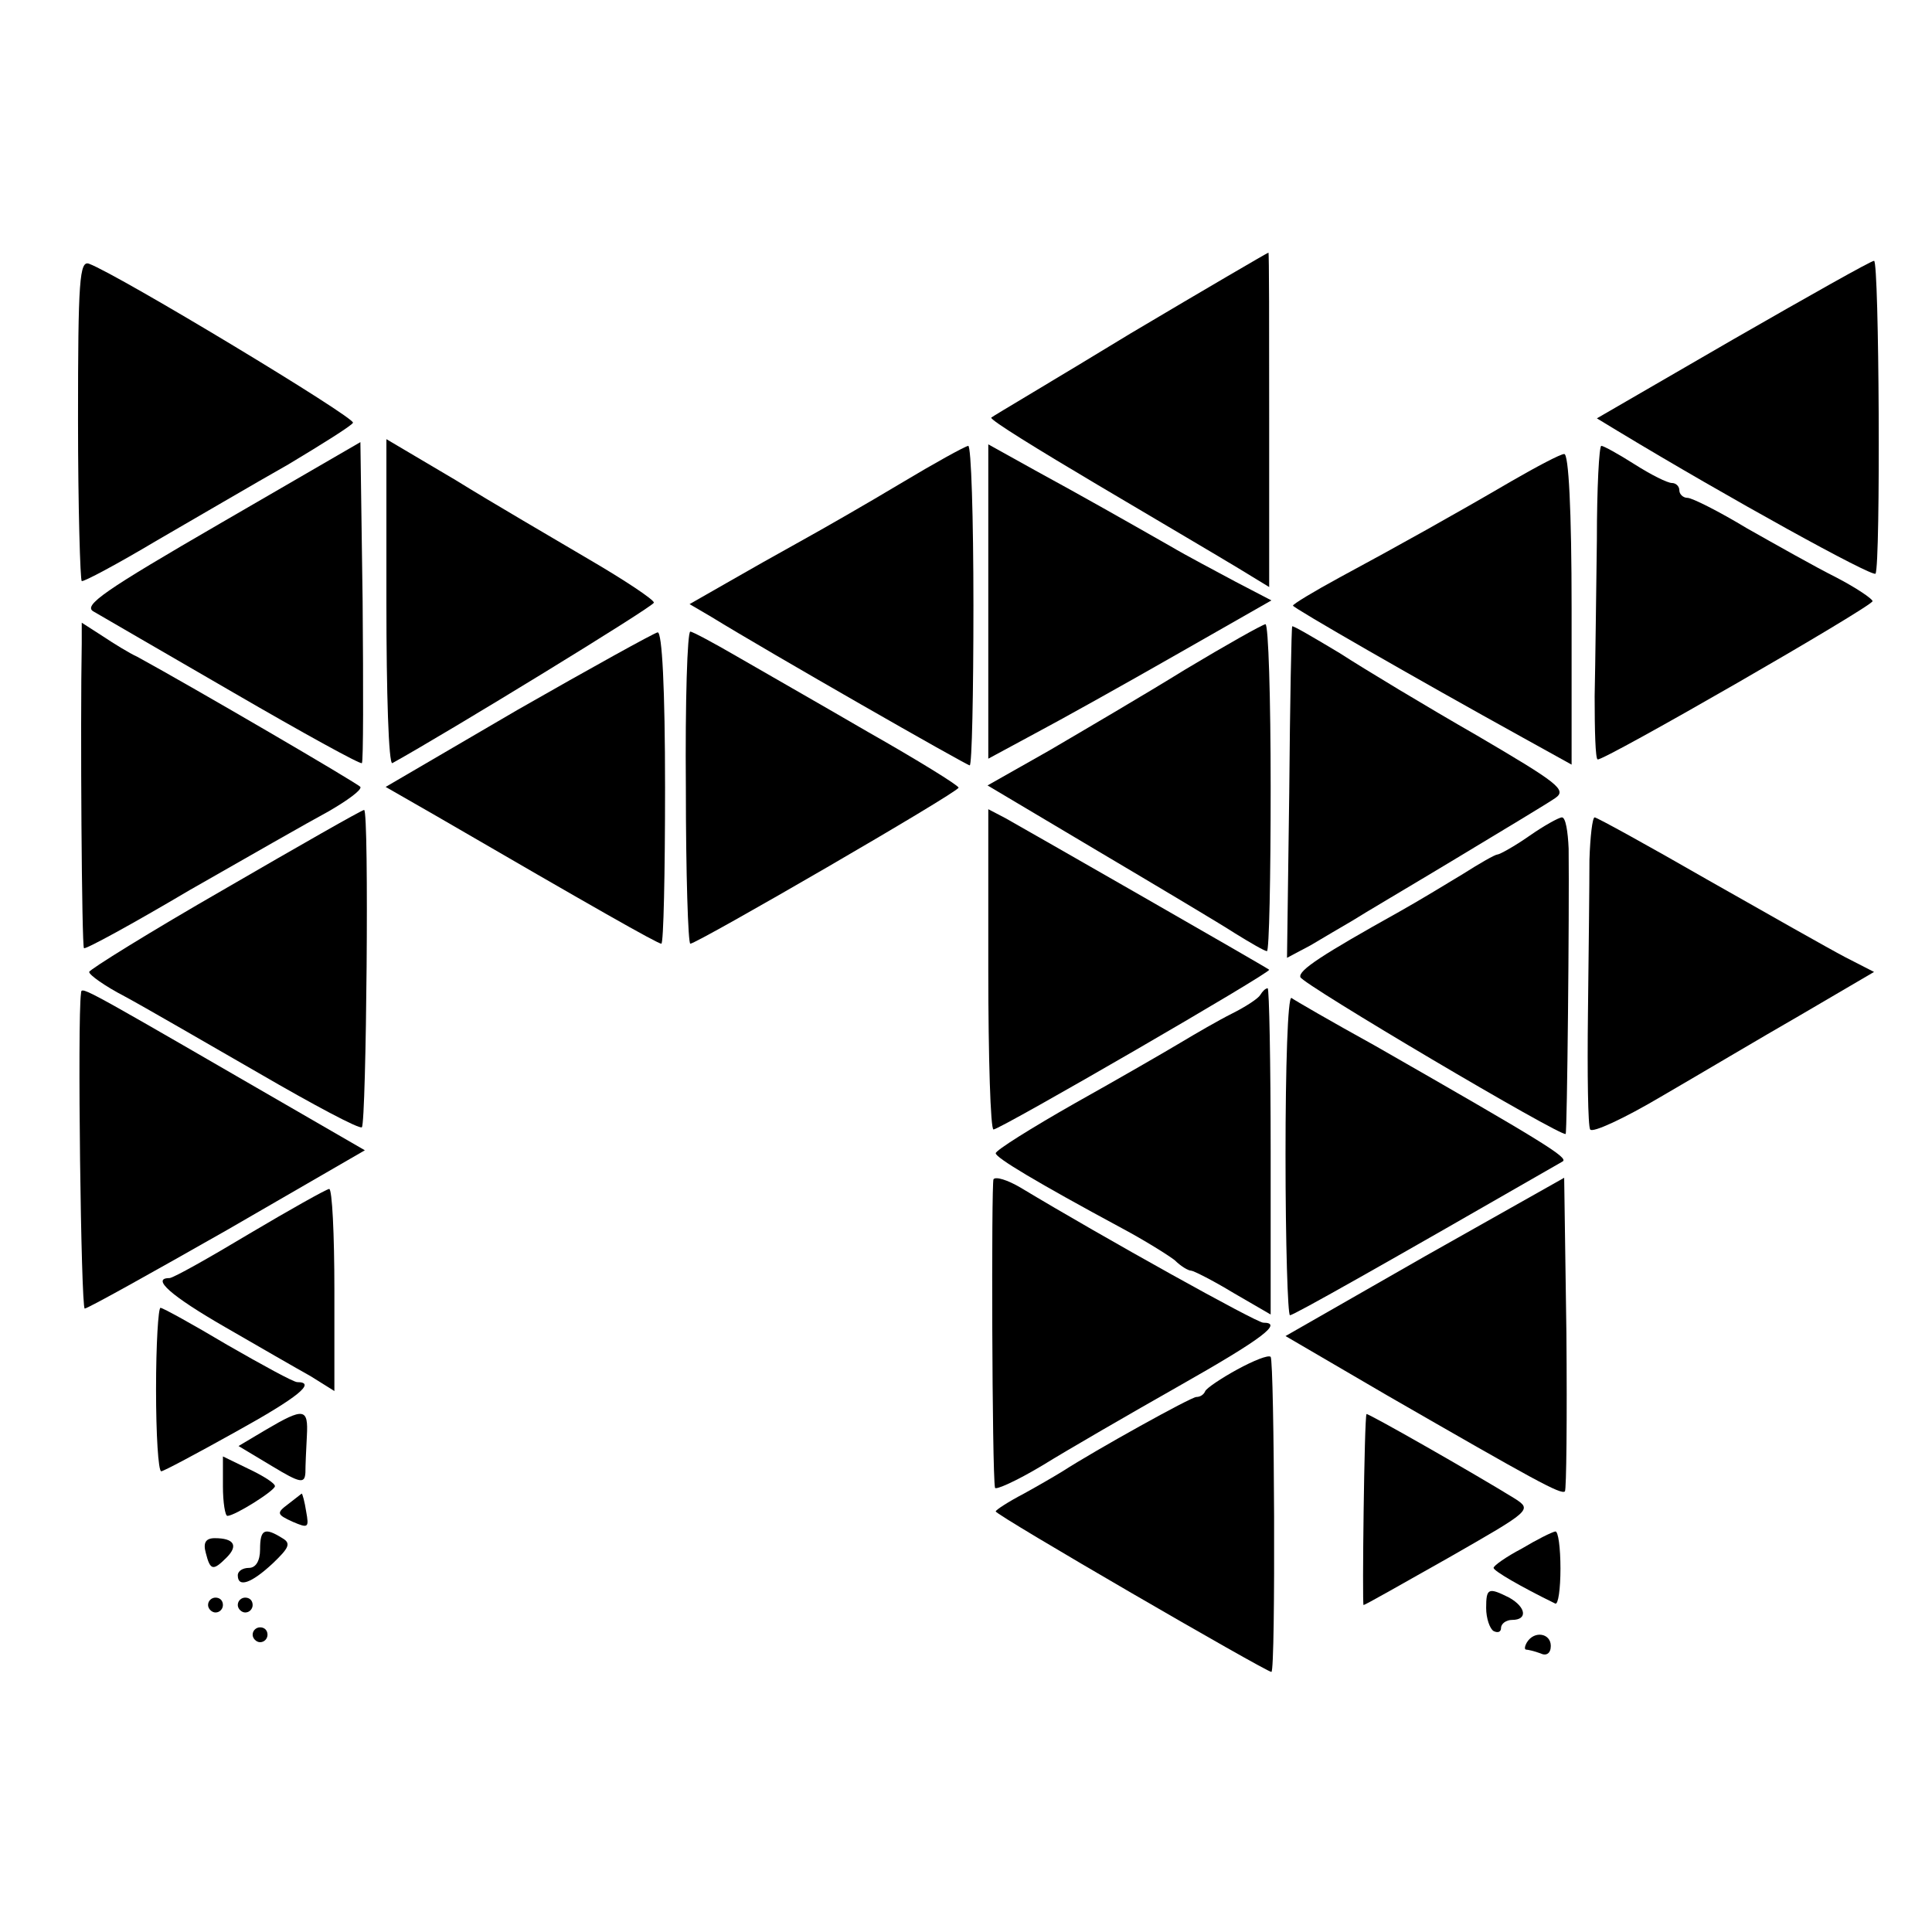
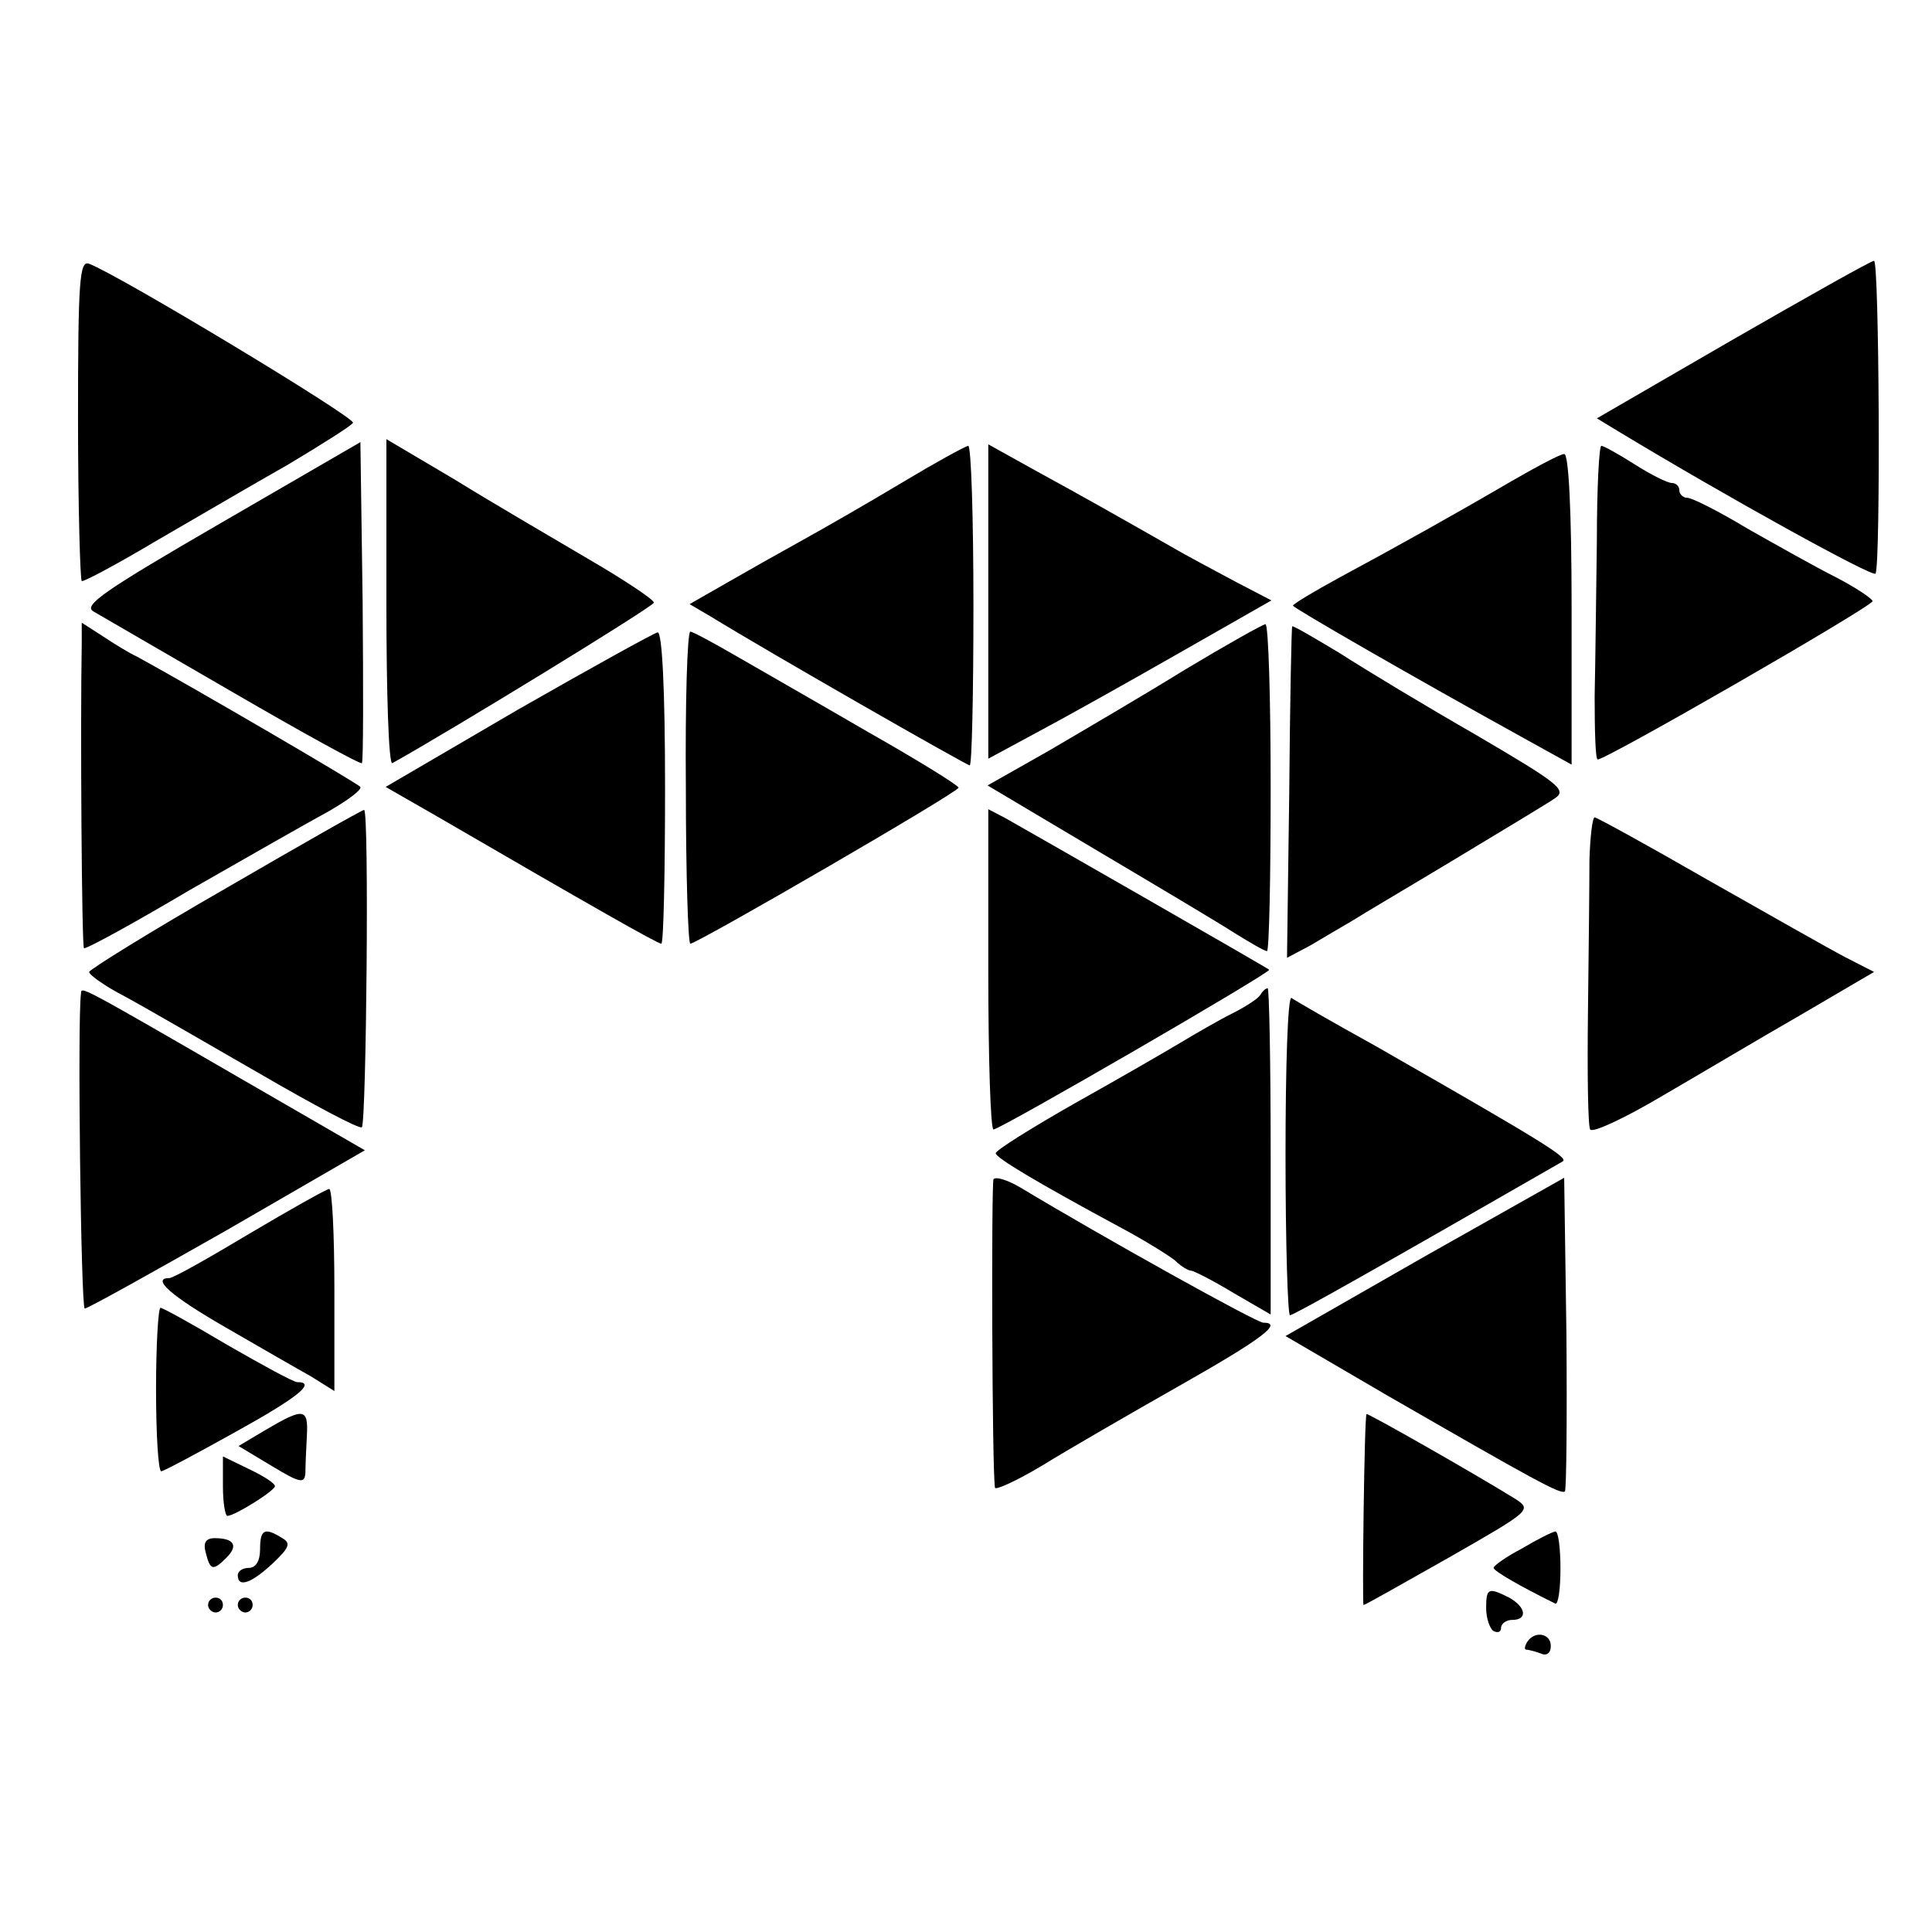
<svg xmlns="http://www.w3.org/2000/svg" version="1.0" width="260pt" height="260pt" viewBox="0 0 260 260" preserveAspectRatio="xMidYMid meet">
  <g transform="translate(0,260) scale(0.1,-0.1)" fill="#000000" stroke="none">
-     <path d="M1521 2151 c-100 -61 -185 -111 -187 -113 -2 -3 63 -43 144 -91 81 -48 166 -98 189 -112 l41 -25 0 225 c0 124 0 225 -1 225 -1 0 -85 -49 -186 -109z" />
    <path d="M105 2035 c0 -118 3 -216 5 -217 3 -1 48 23 100 54 52 30 132 77 178 103 45 27 85 52 87 56 5 6 -315 199 -355 214 -13 5 -15 -22 -15 -210z" />
    <path d="M2332 2143 l-183 -106 28 -17 c149 -90 343 -197 347 -192 7 12 5 422 -2 421 -4 0 -89 -48 -190 -106z" />
    <path d="M297 1896 c-157 -91 -186 -111 -171 -119 10 -6 95 -55 188 -109 93 -54 171 -97 173 -95 2 2 2 100 1 218 l-3 214 -188 -109z" />
    <path d="M520 1789 c0 -121 3 -218 8 -216 74 41 352 211 352 216 0 4 -39 30 -87 58 -49 29 -130 76 -180 107 l-93 55 0 -220z" />
    <path d="M1213 1950 c-45 -27 -106 -62 -135 -78 -29 -16 -75 -42 -101 -57 l-49 -28 29 -17 c78 -48 344 -200 348 -200 3 0 5 97 5 215 0 118 -3 215 -7 215 -5 -1 -45 -23 -90 -50z" />
    <path d="M1330 1790 l0 -211 63 34 c34 18 120 66 190 106 l128 73 -48 25 c-26 14 -66 35 -88 48 -65 37 -116 66 -182 102 l-63 35 0 -212z" />
    <path d="M2149 1873 c-1 -71 -2 -165 -3 -210 0 -46 1 -84 4 -85 7 -3 370 206 370 213 0 3 -22 18 -49 32 -28 14 -81 44 -120 66 -38 23 -74 41 -80 41 -6 0 -11 5 -11 10 0 6 -5 10 -10 10 -6 0 -28 11 -50 25 -22 14 -42 25 -45 25 -3 0 -6 -57 -6 -127z" />
    <path d="M2035 1953 c-77 -45 -154 -88 -232 -130 -35 -19 -63 -36 -63 -38 0 -3 167 -99 310 -178 l65 -36 0 210 c0 133 -4 209 -10 208 -5 0 -37 -17 -70 -36z" />
    <path d="M110 1734 c-2 -108 0 -408 3 -410 2 -2 66 33 142 78 77 44 161 92 187 106 26 15 45 29 43 33 -4 5 -225 134 -300 175 -11 5 -32 18 -47 28 l-28 18 0 -28z" />
    <path d="M1595 1699 c-55 -34 -137 -82 -183 -109 l-83 -47 148 -88 c81 -48 165 -98 185 -111 21 -13 40 -24 43 -24 3 0 5 99 5 220 0 121 -3 220 -7 220 -5 -1 -53 -28 -108 -61z" />
    <path d="M1739 1757 c-1 -1 -3 -102 -4 -224 l-3 -222 32 17 c17 10 42 25 56 33 14 9 77 46 140 84 63 38 123 74 133 81 16 11 4 20 -105 84 -68 39 -151 89 -185 111 -35 21 -64 38 -64 36z" />
    <path d="M697 1645 l-178 -104 68 -39 c210 -122 298 -172 303 -172 3 0 5 95 5 210 0 134 -4 210 -10 209 -5 -1 -90 -48 -188 -104z" />
    <path d="M923 1540 c0 -115 3 -210 6 -210 9 0 361 204 361 210 0 3 -55 37 -122 75 -67 39 -146 84 -177 102 -31 18 -59 33 -62 33 -4 0 -7 -94 -6 -210z" />
    <path d="M303 1404 c-101 -58 -183 -109 -183 -112 0 -4 21 -19 48 -33 26 -14 107 -61 180 -103 74 -43 136 -76 139 -73 6 7 10 427 3 427 -3 0 -87 -48 -187 -106z" />
    <path d="M1330 1295 c0 -118 3 -215 7 -215 9 0 375 212 371 215 -5 4 -330 190 -355 204 l-23 12 0 -216z" />
-     <path d="M2058 1475 c-20 -14 -40 -25 -43 -25 -3 0 -24 -12 -46 -26 -23 -14 -61 -37 -86 -51 -104 -58 -136 -79 -133 -88 2 -9 352 -216 357 -211 2 2 5 298 4 384 -1 23 -4 42 -9 42 -4 0 -24 -11 -44 -25z" />
    <path d="M2139 1443 c0 -32 -1 -125 -2 -206 -1 -82 0 -153 3 -157 3 -5 46 15 95 44 50 29 134 79 188 110 l99 58 -39 20 c-21 11 -104 58 -185 104 -80 46 -149 84 -152 84 -3 0 -6 -26 -7 -57z" />
    <path d="M109 1263 c-5 -35 0 -423 5 -424 4 0 90 48 192 106 l185 107 -173 100 c-216 125 -208 120 -209 111z" />
    <path d="M1696 1261 c-3 -5 -20 -16 -38 -25 -18 -9 -49 -27 -69 -39 -20 -12 -84 -49 -143 -82 -58 -33 -106 -63 -106 -67 0 -6 55 -39 170 -101 30 -16 62 -36 71 -43 8 -8 18 -14 22 -14 3 0 29 -13 57 -30 l50 -29 0 219 c0 121 -2 220 -4 220 -3 0 -7 -4 -10 -9z" />
    <path d="M1730 1046 c0 -119 3 -216 6 -216 5 0 127 69 367 207 8 5 -24 25 -253 156 -58 32 -108 61 -112 64 -5 2 -8 -93 -8 -211z" />
    <path d="M1337 1013 c-3 -7 -2 -394 2 -415 0 -4 29 9 64 30 34 21 117 69 184 107 113 64 140 85 113 85 -9 0 -214 114 -327 182 -17 10 -33 15 -36 11z" />
    <path d="M1917 909 l-187 -107 137 -80 c198 -114 234 -134 239 -129 2 2 3 98 2 213 l-3 209 -188 -106z" />
    <path d="M336 940 c-55 -33 -103 -60 -108 -60 -25 0 2 -24 75 -66 45 -26 97 -56 115 -66 l32 -20 0 136 c0 75 -3 136 -7 136 -5 -1 -53 -28 -107 -60z" />
    <path d="M210 730 c0 -60 3 -110 7 -110 3 0 48 24 100 53 85 47 109 67 83 67 -5 0 -47 23 -94 50 -47 28 -87 50 -90 50 -3 0 -6 -49 -6 -110z" />
-     <path d="M1665 757 c-22 -12 -41 -25 -43 -29 -2 -5 -7 -8 -12 -8 -7 0 -135 -71 -180 -100 -8 -5 -32 -19 -52 -30 -21 -11 -38 -22 -38 -24 0 -5 364 -216 371 -216 6 0 4 418 -1 424 -3 3 -23 -5 -45 -17z" />
    <path d="M358 676 l-37 -22 45 -27 c38 -23 44 -24 45 -9 0 9 1 32 2 50 2 37 -4 38 -55 8z" />
    <path d="M1839 697 c-3 -4 -6 -257 -4 -257 2 0 53 29 115 64 110 63 112 64 89 79 -55 34 -199 116 -200 114z" />
    <path d="M300 600 c0 -22 3 -40 6 -40 10 0 64 34 64 40 0 4 -16 14 -35 23 l-35 17 0 -40z" />
-     <path d="M388 576 c-16 -12 -16 -14 6 -24 21 -9 22 -8 18 14 -2 13 -5 24 -6 24 0 0 -9 -7 -18 -14z" />
    <path d="M350 515 c0 -16 -6 -25 -15 -25 -8 0 -15 -4 -15 -10 0 -17 18 -11 47 16 22 21 25 27 13 34 -24 15 -30 12 -30 -15z" />
    <path d="M2048 516 c-21 -11 -38 -23 -38 -26 0 -4 36 -25 83 -48 4 -2 7 20 7 47 0 28 -3 51 -7 50 -5 -1 -25 -11 -45 -23z" />
    <path d="M277 510 c6 -24 10 -24 28 -6 16 16 10 26 -16 26 -12 0 -16 -6 -12 -20z" />
    <path d="M2000 436 c0 -14 5 -28 10 -31 6 -3 10 -1 10 4 0 6 7 11 15 11 21 0 19 17 -4 30 -28 14 -31 13 -31 -14z" />
    <path d="M280 440 c0 -5 5 -10 10 -10 6 0 10 5 10 10 0 6 -4 10 -10 10 -5 0 -10 -4 -10 -10z" />
    <path d="M320 440 c0 -5 5 -10 10 -10 6 0 10 5 10 10 0 6 -4 10 -10 10 -5 0 -10 -4 -10 -10z" />
-     <path d="M340 400 c0 -5 5 -10 10 -10 6 0 10 5 10 10 0 6 -4 10 -10 10 -5 0 -10 -4 -10 -10z" />
    <path d="M2055 390 c-3 -5 -4 -10 -1 -10 2 0 11 -2 19 -5 8 -4 14 0 14 10 0 17 -22 21 -32 5z" />
  </g>
</svg>